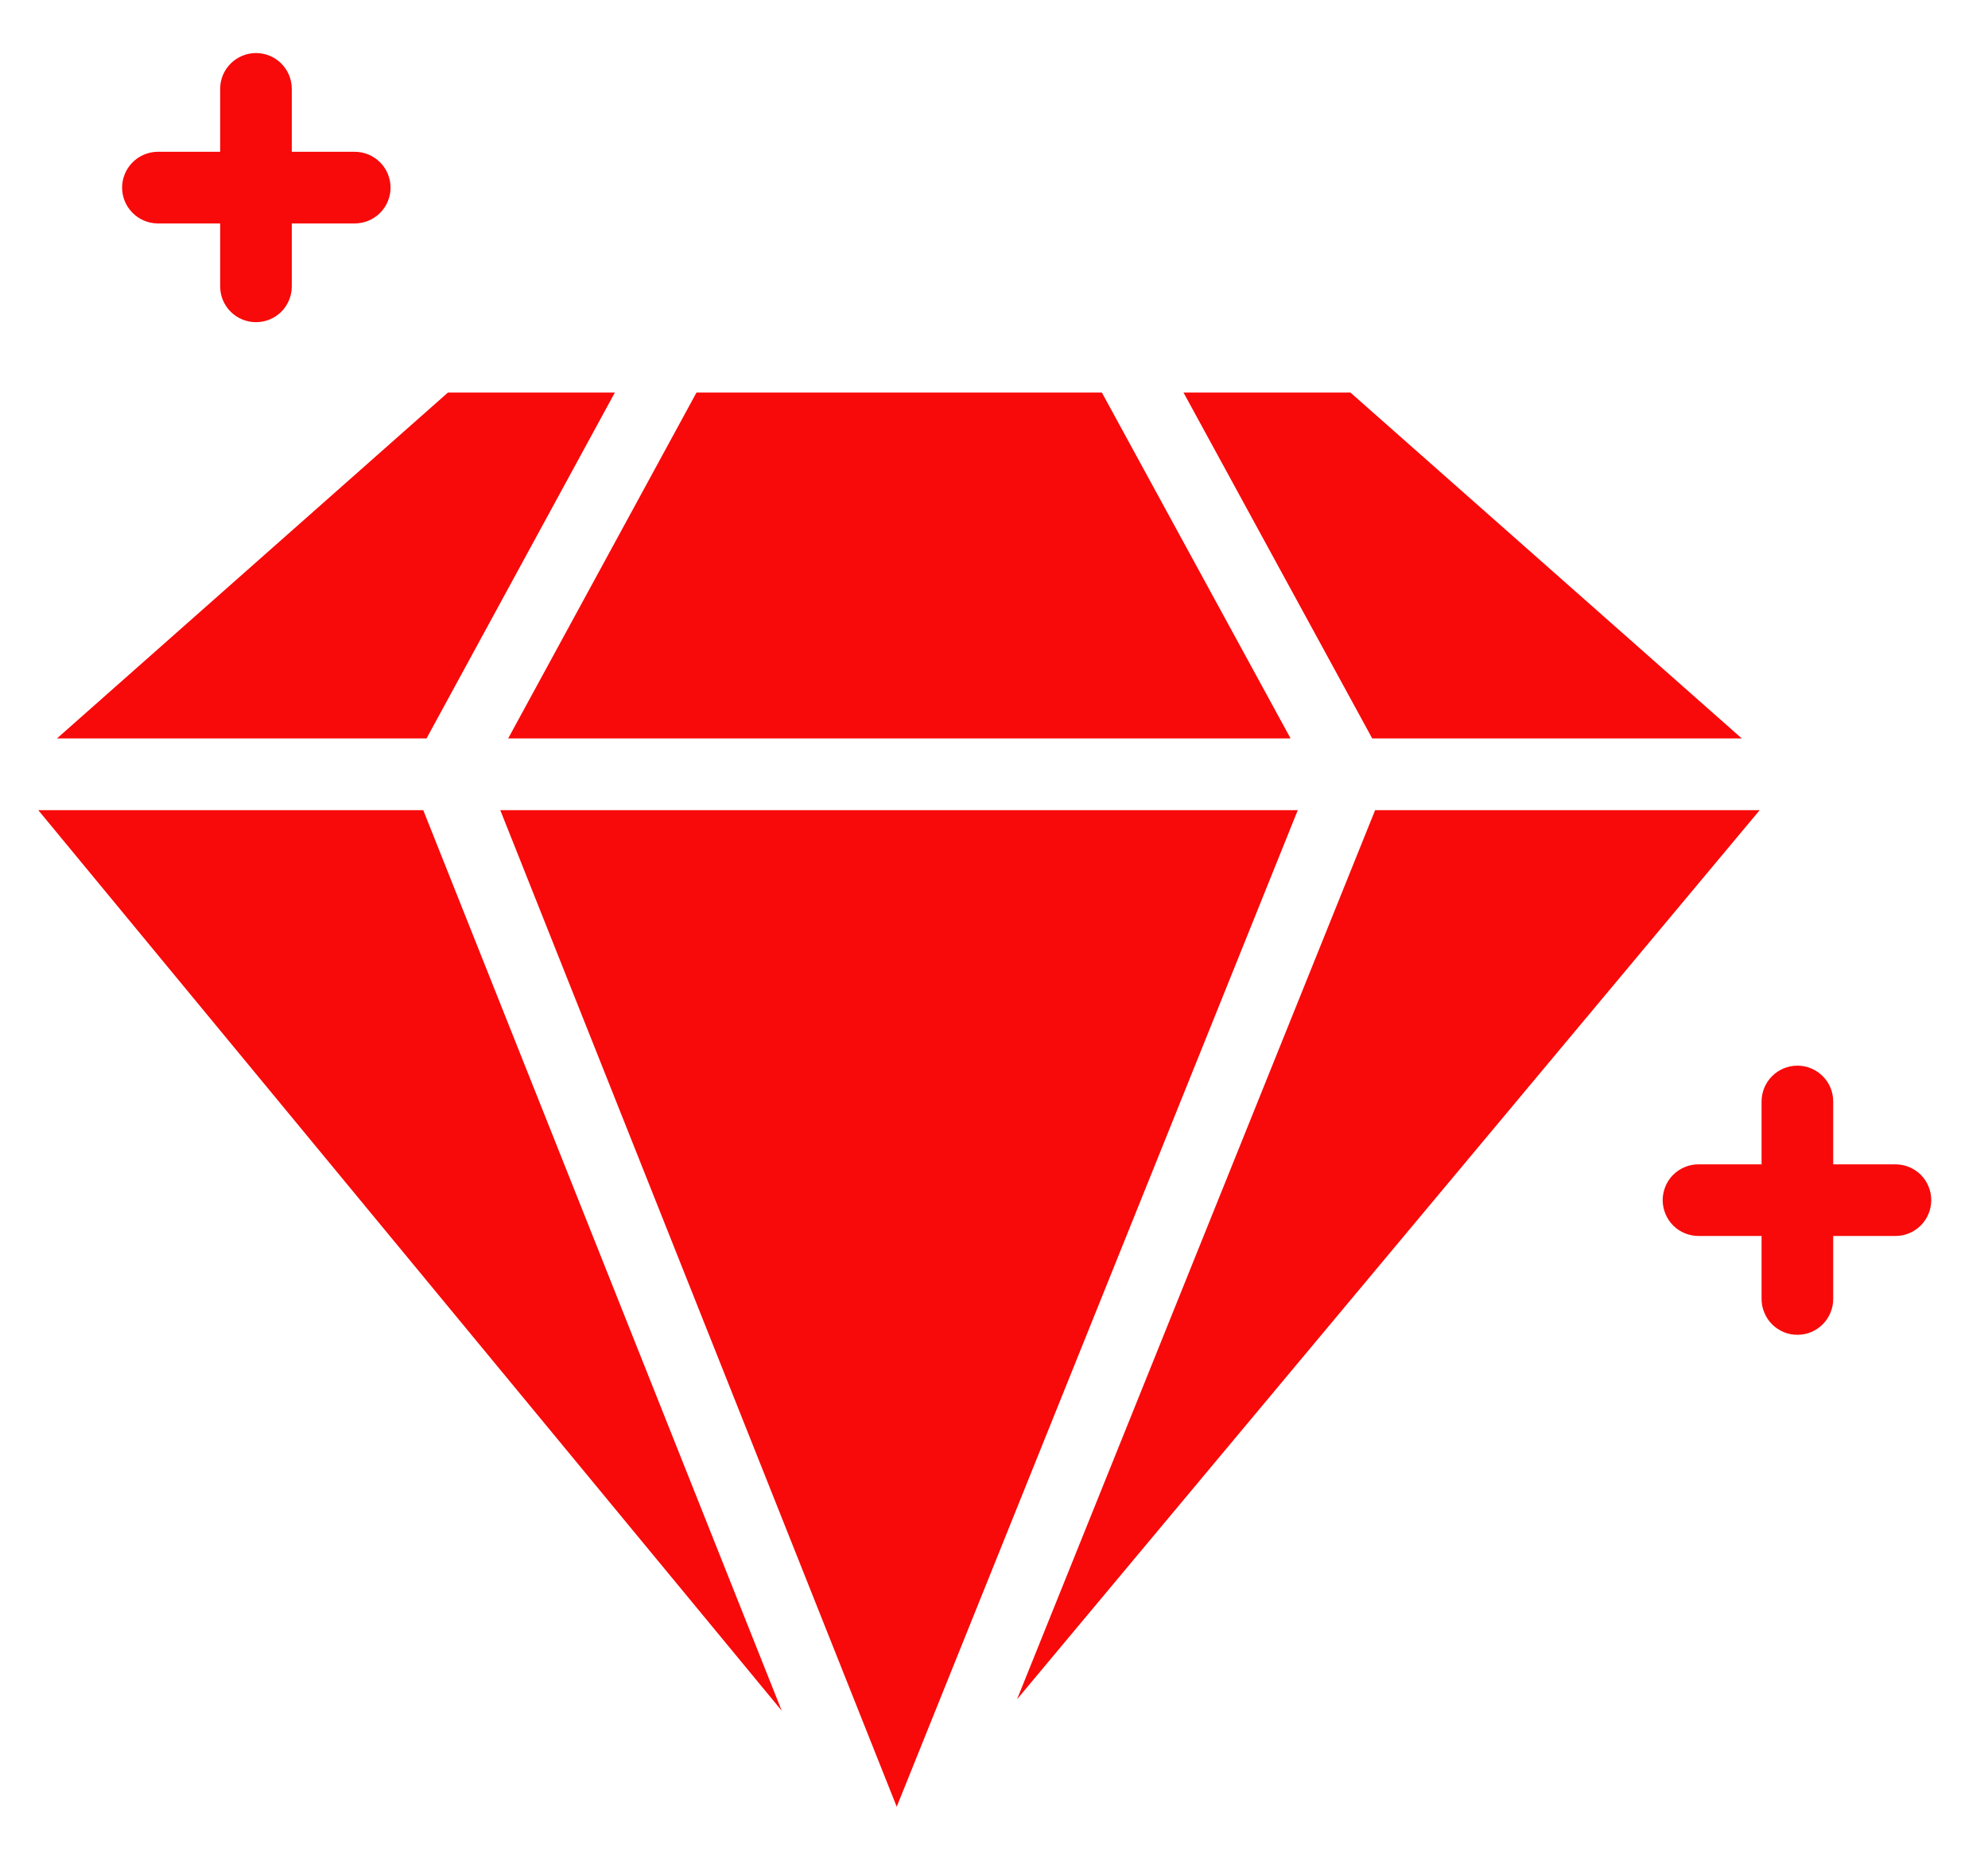
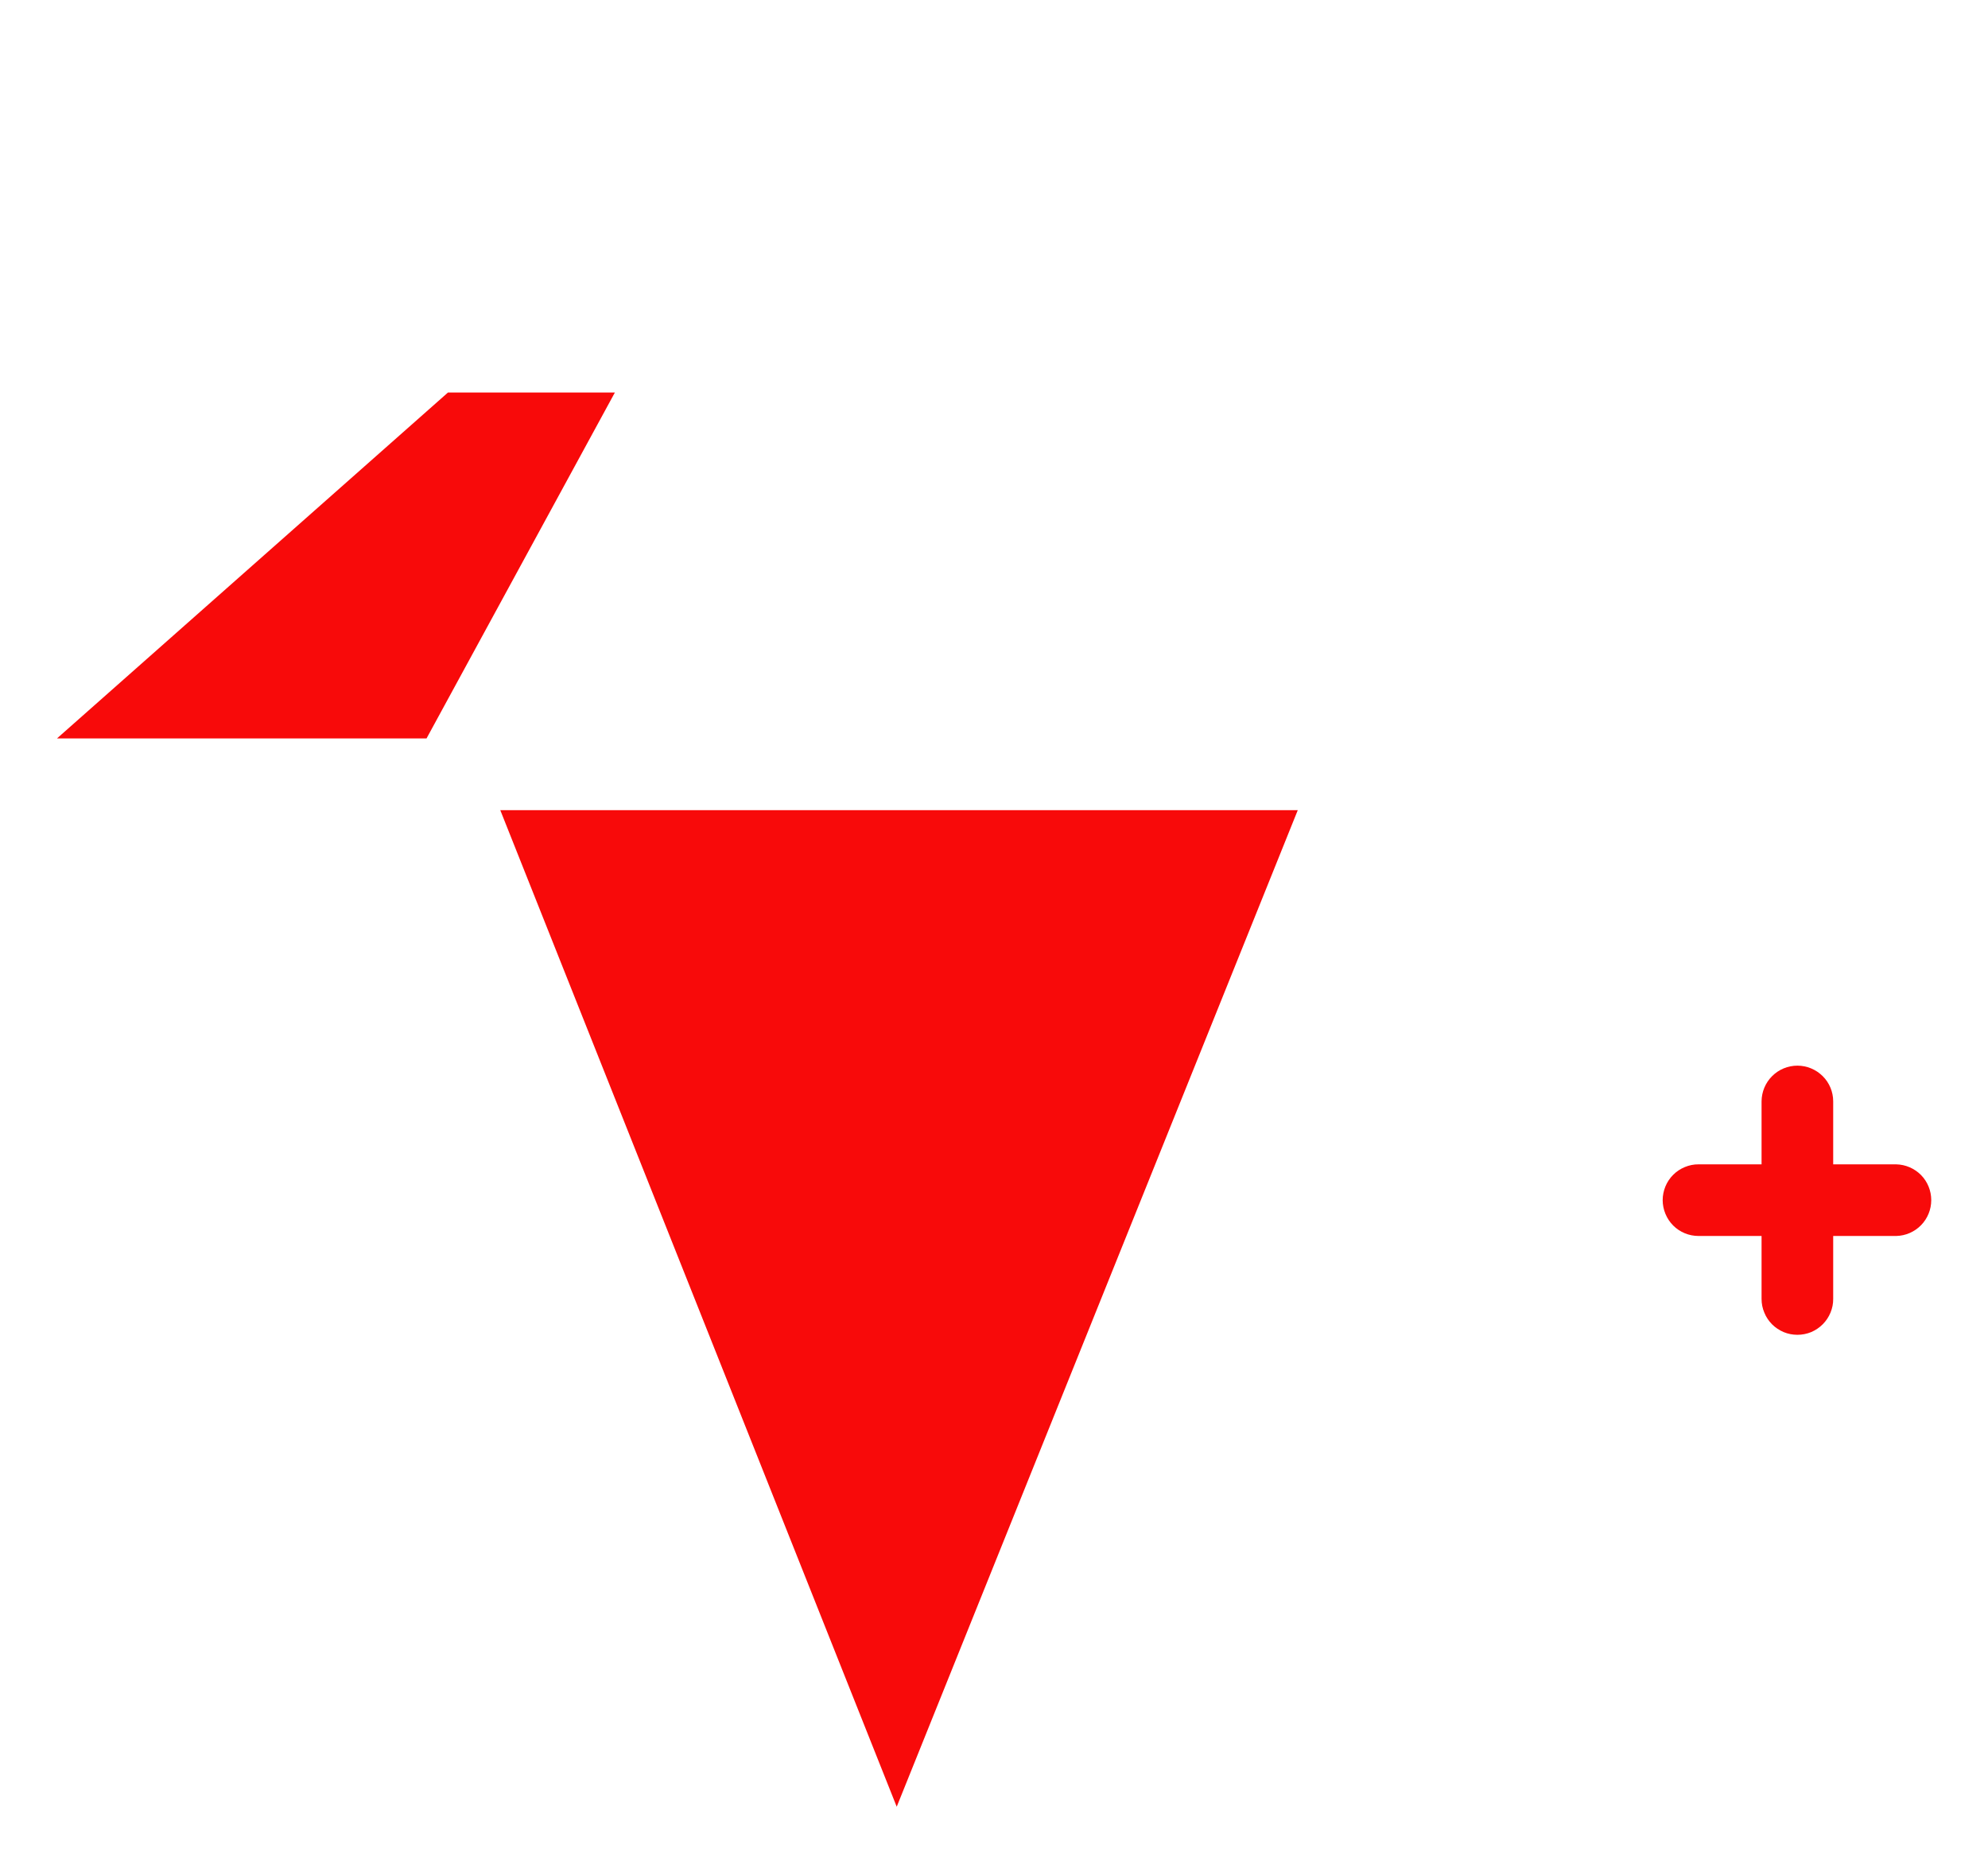
<svg xmlns="http://www.w3.org/2000/svg" width="31" height="29" viewBox="0 0 31 29" fill="none">
-   <path d="M27.161 11.515L21.058 6.121H18.455L21.398 11.515H27.161Z" fill="#F80A0A" />
  <path d="M9.588 6.121H6.985L0.888 11.515H6.651L9.588 6.121Z" fill="#F80A0A" />
-   <path d="M20.125 11.515L17.182 6.121H10.861L7.924 11.515H20.125Z" fill="#F80A0A" />
  <path d="M7.801 12.633L13.983 28.173L20.237 12.633H7.801Z" fill="#F80A0A" />
-   <path d="M0.597 12.633L12.19 26.676L6.6 12.633H0.597Z" fill="#F80A0A" />
-   <path d="M21.443 12.633L15.859 26.498L27.44 12.633H21.443Z" fill="#F80A0A" />
-   <path d="M2.452 3.484H3.433V4.466C3.433 4.614 3.492 4.756 3.597 4.861C3.702 4.965 3.844 5.024 3.992 5.024C4.14 5.024 4.282 4.965 4.387 4.861C4.491 4.756 4.55 4.614 4.55 4.466V3.484H5.532C5.68 3.484 5.822 3.425 5.927 3.32C6.031 3.216 6.09 3.074 6.09 2.926C6.09 2.777 6.031 2.635 5.927 2.531C5.822 2.426 5.68 2.367 5.532 2.367H4.55V1.386C4.55 1.237 4.491 1.095 4.387 0.991C4.282 0.886 4.14 0.827 3.992 0.827C3.844 0.827 3.702 0.886 3.597 0.991C3.492 1.095 3.433 1.237 3.433 1.386V2.367H2.452C2.305 2.37 2.166 2.43 2.064 2.535C1.962 2.639 1.904 2.779 1.904 2.926C1.904 3.072 1.962 3.212 2.064 3.316C2.166 3.421 2.305 3.481 2.452 3.484Z" fill="#F80A0A" />
  <path d="M29.568 18.156H28.586V17.174C28.586 17.026 28.527 16.884 28.422 16.78C28.317 16.676 28.176 16.617 28.028 16.617C27.88 16.617 27.738 16.676 27.634 16.78C27.529 16.884 27.47 17.026 27.469 17.174V18.156H26.487C26.414 18.155 26.341 18.17 26.273 18.198C26.205 18.226 26.143 18.267 26.091 18.319C26.039 18.371 25.998 18.432 25.97 18.5C25.942 18.568 25.927 18.641 25.927 18.714C25.927 18.788 25.942 18.86 25.97 18.928C25.998 18.996 26.039 19.058 26.091 19.11C26.143 19.162 26.205 19.203 26.273 19.231C26.341 19.259 26.414 19.273 26.487 19.273H27.469V20.254C27.469 20.328 27.483 20.4 27.512 20.468C27.539 20.536 27.581 20.598 27.632 20.65C27.684 20.702 27.746 20.743 27.814 20.772C27.882 20.8 27.954 20.814 28.028 20.814C28.101 20.814 28.174 20.8 28.242 20.772C28.31 20.743 28.371 20.702 28.423 20.65C28.475 20.598 28.516 20.536 28.544 20.468C28.572 20.4 28.587 20.328 28.586 20.254V19.273H29.568C29.714 19.27 29.853 19.21 29.956 19.105C30.058 19.001 30.115 18.86 30.115 18.714C30.115 18.568 30.058 18.427 29.956 18.323C29.853 18.219 29.714 18.159 29.568 18.156Z" fill="#F80A0A" />
</svg>